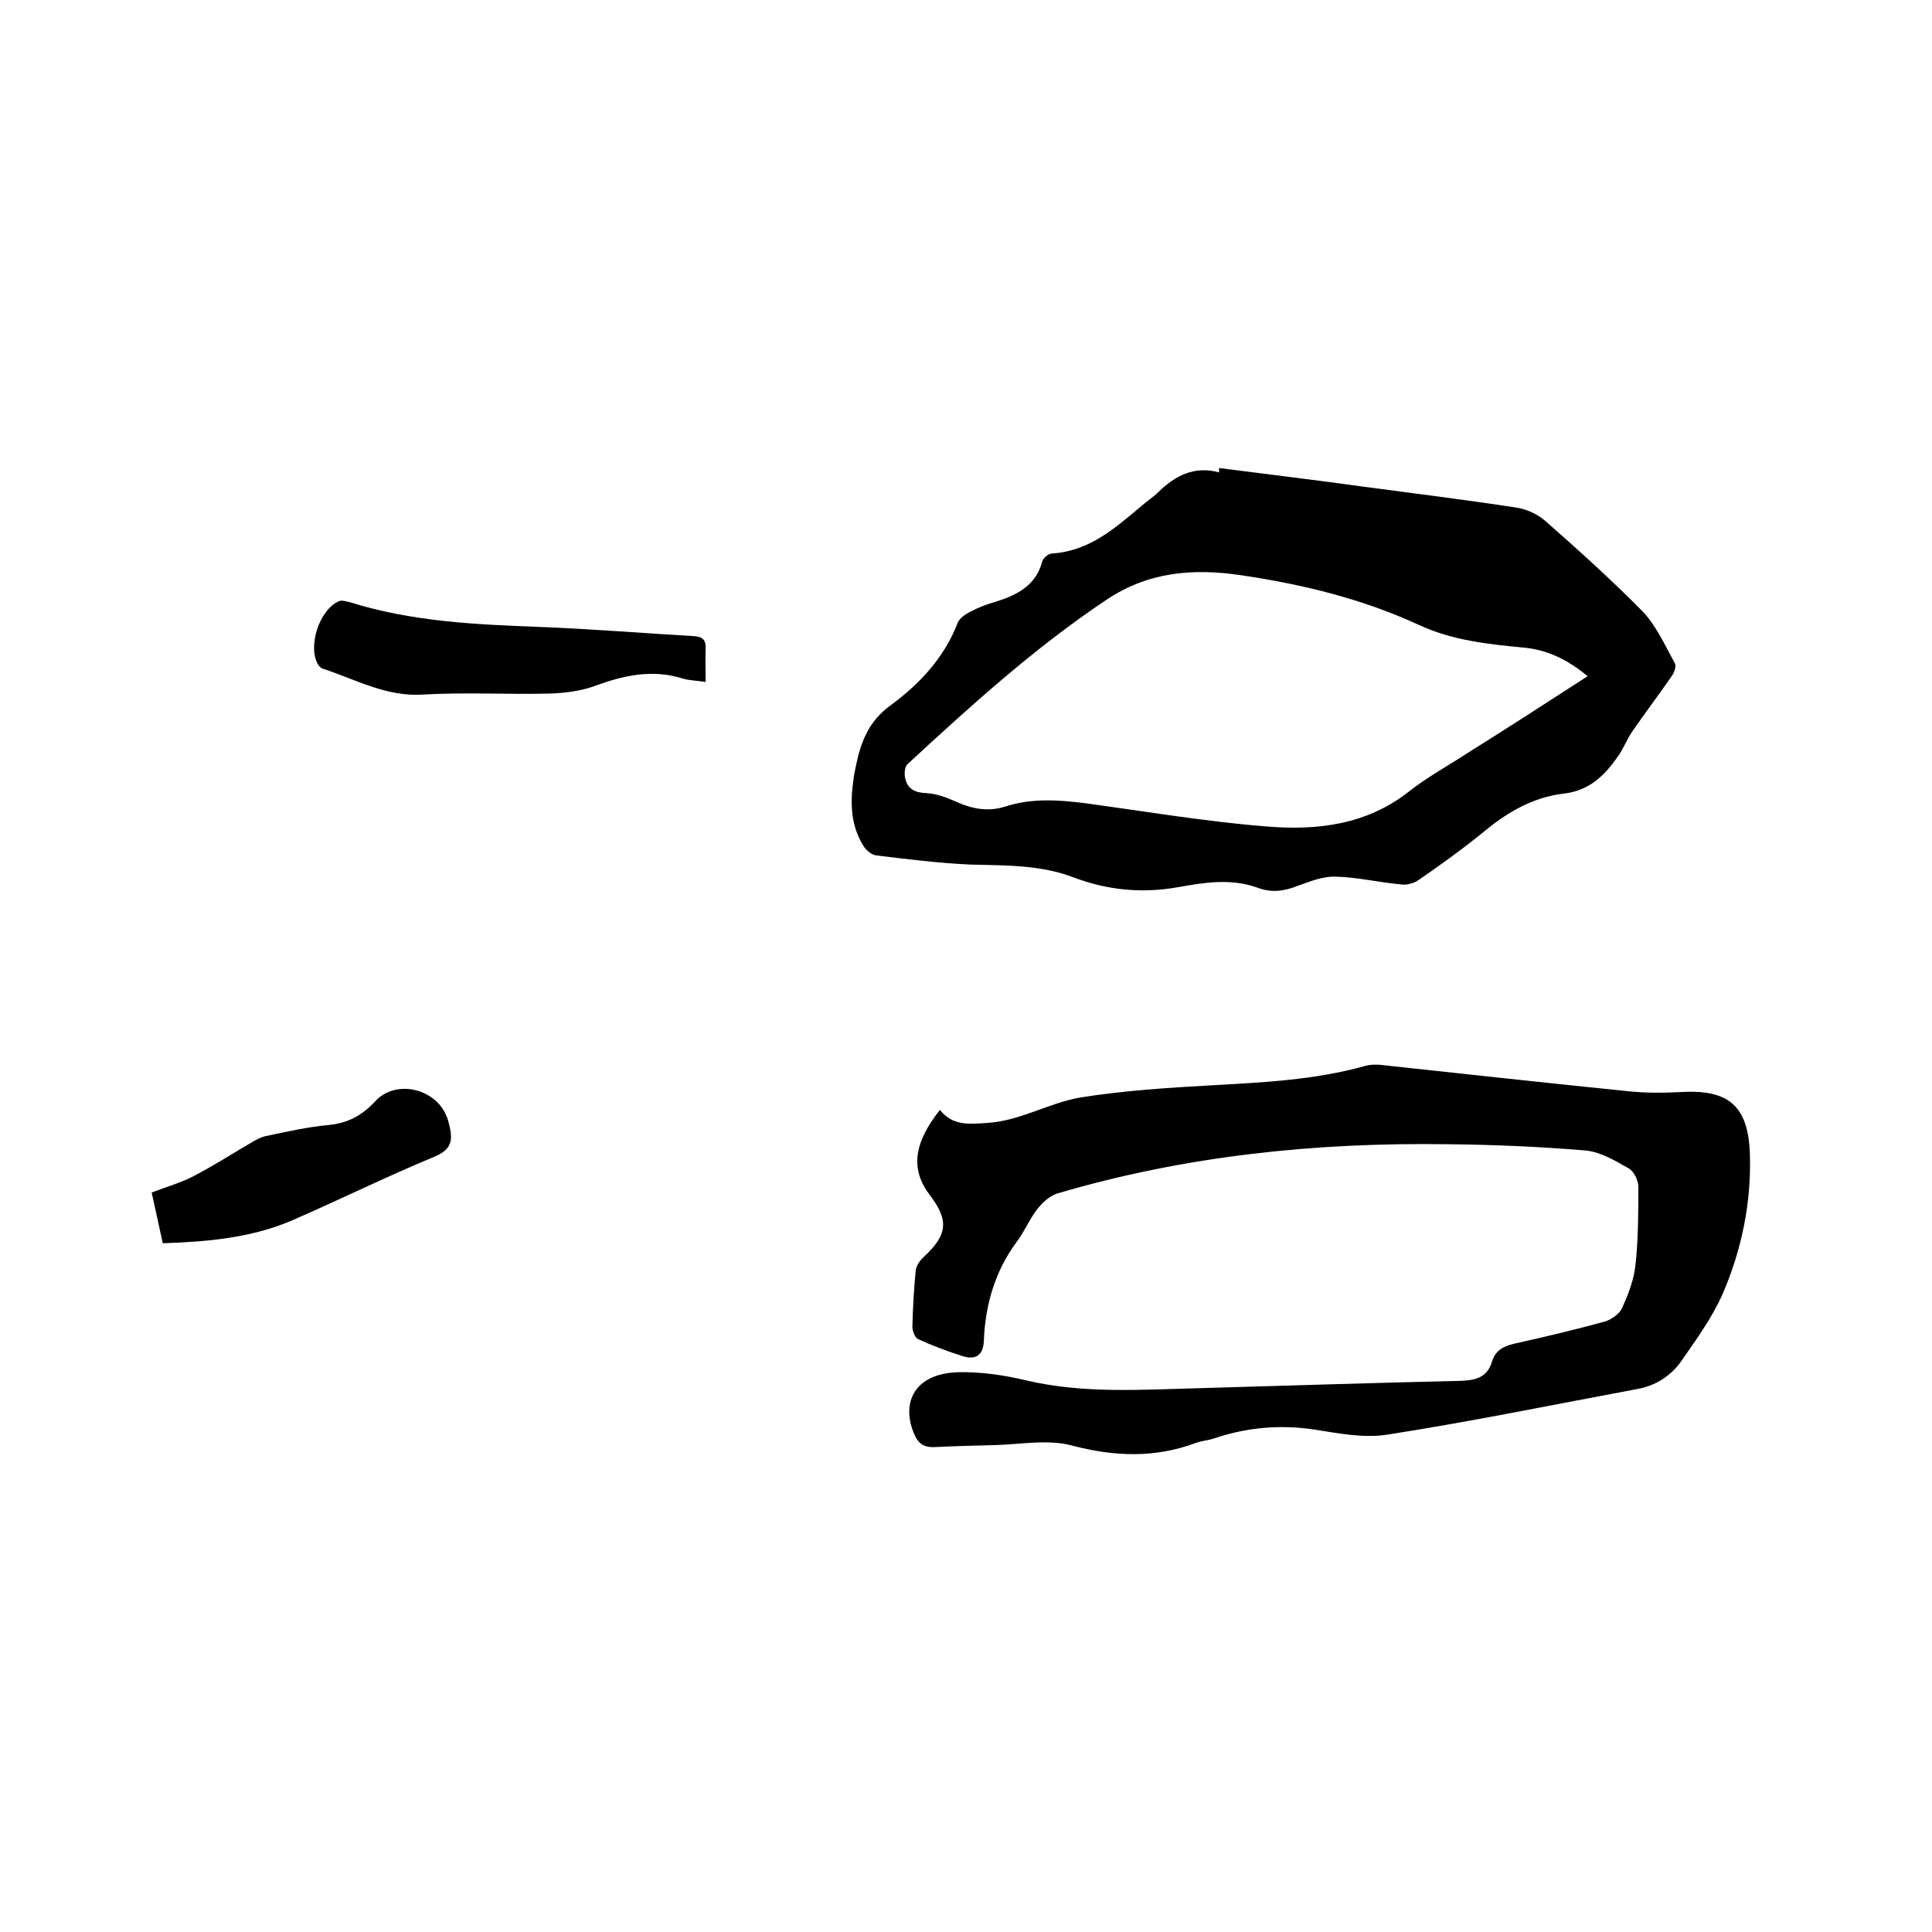
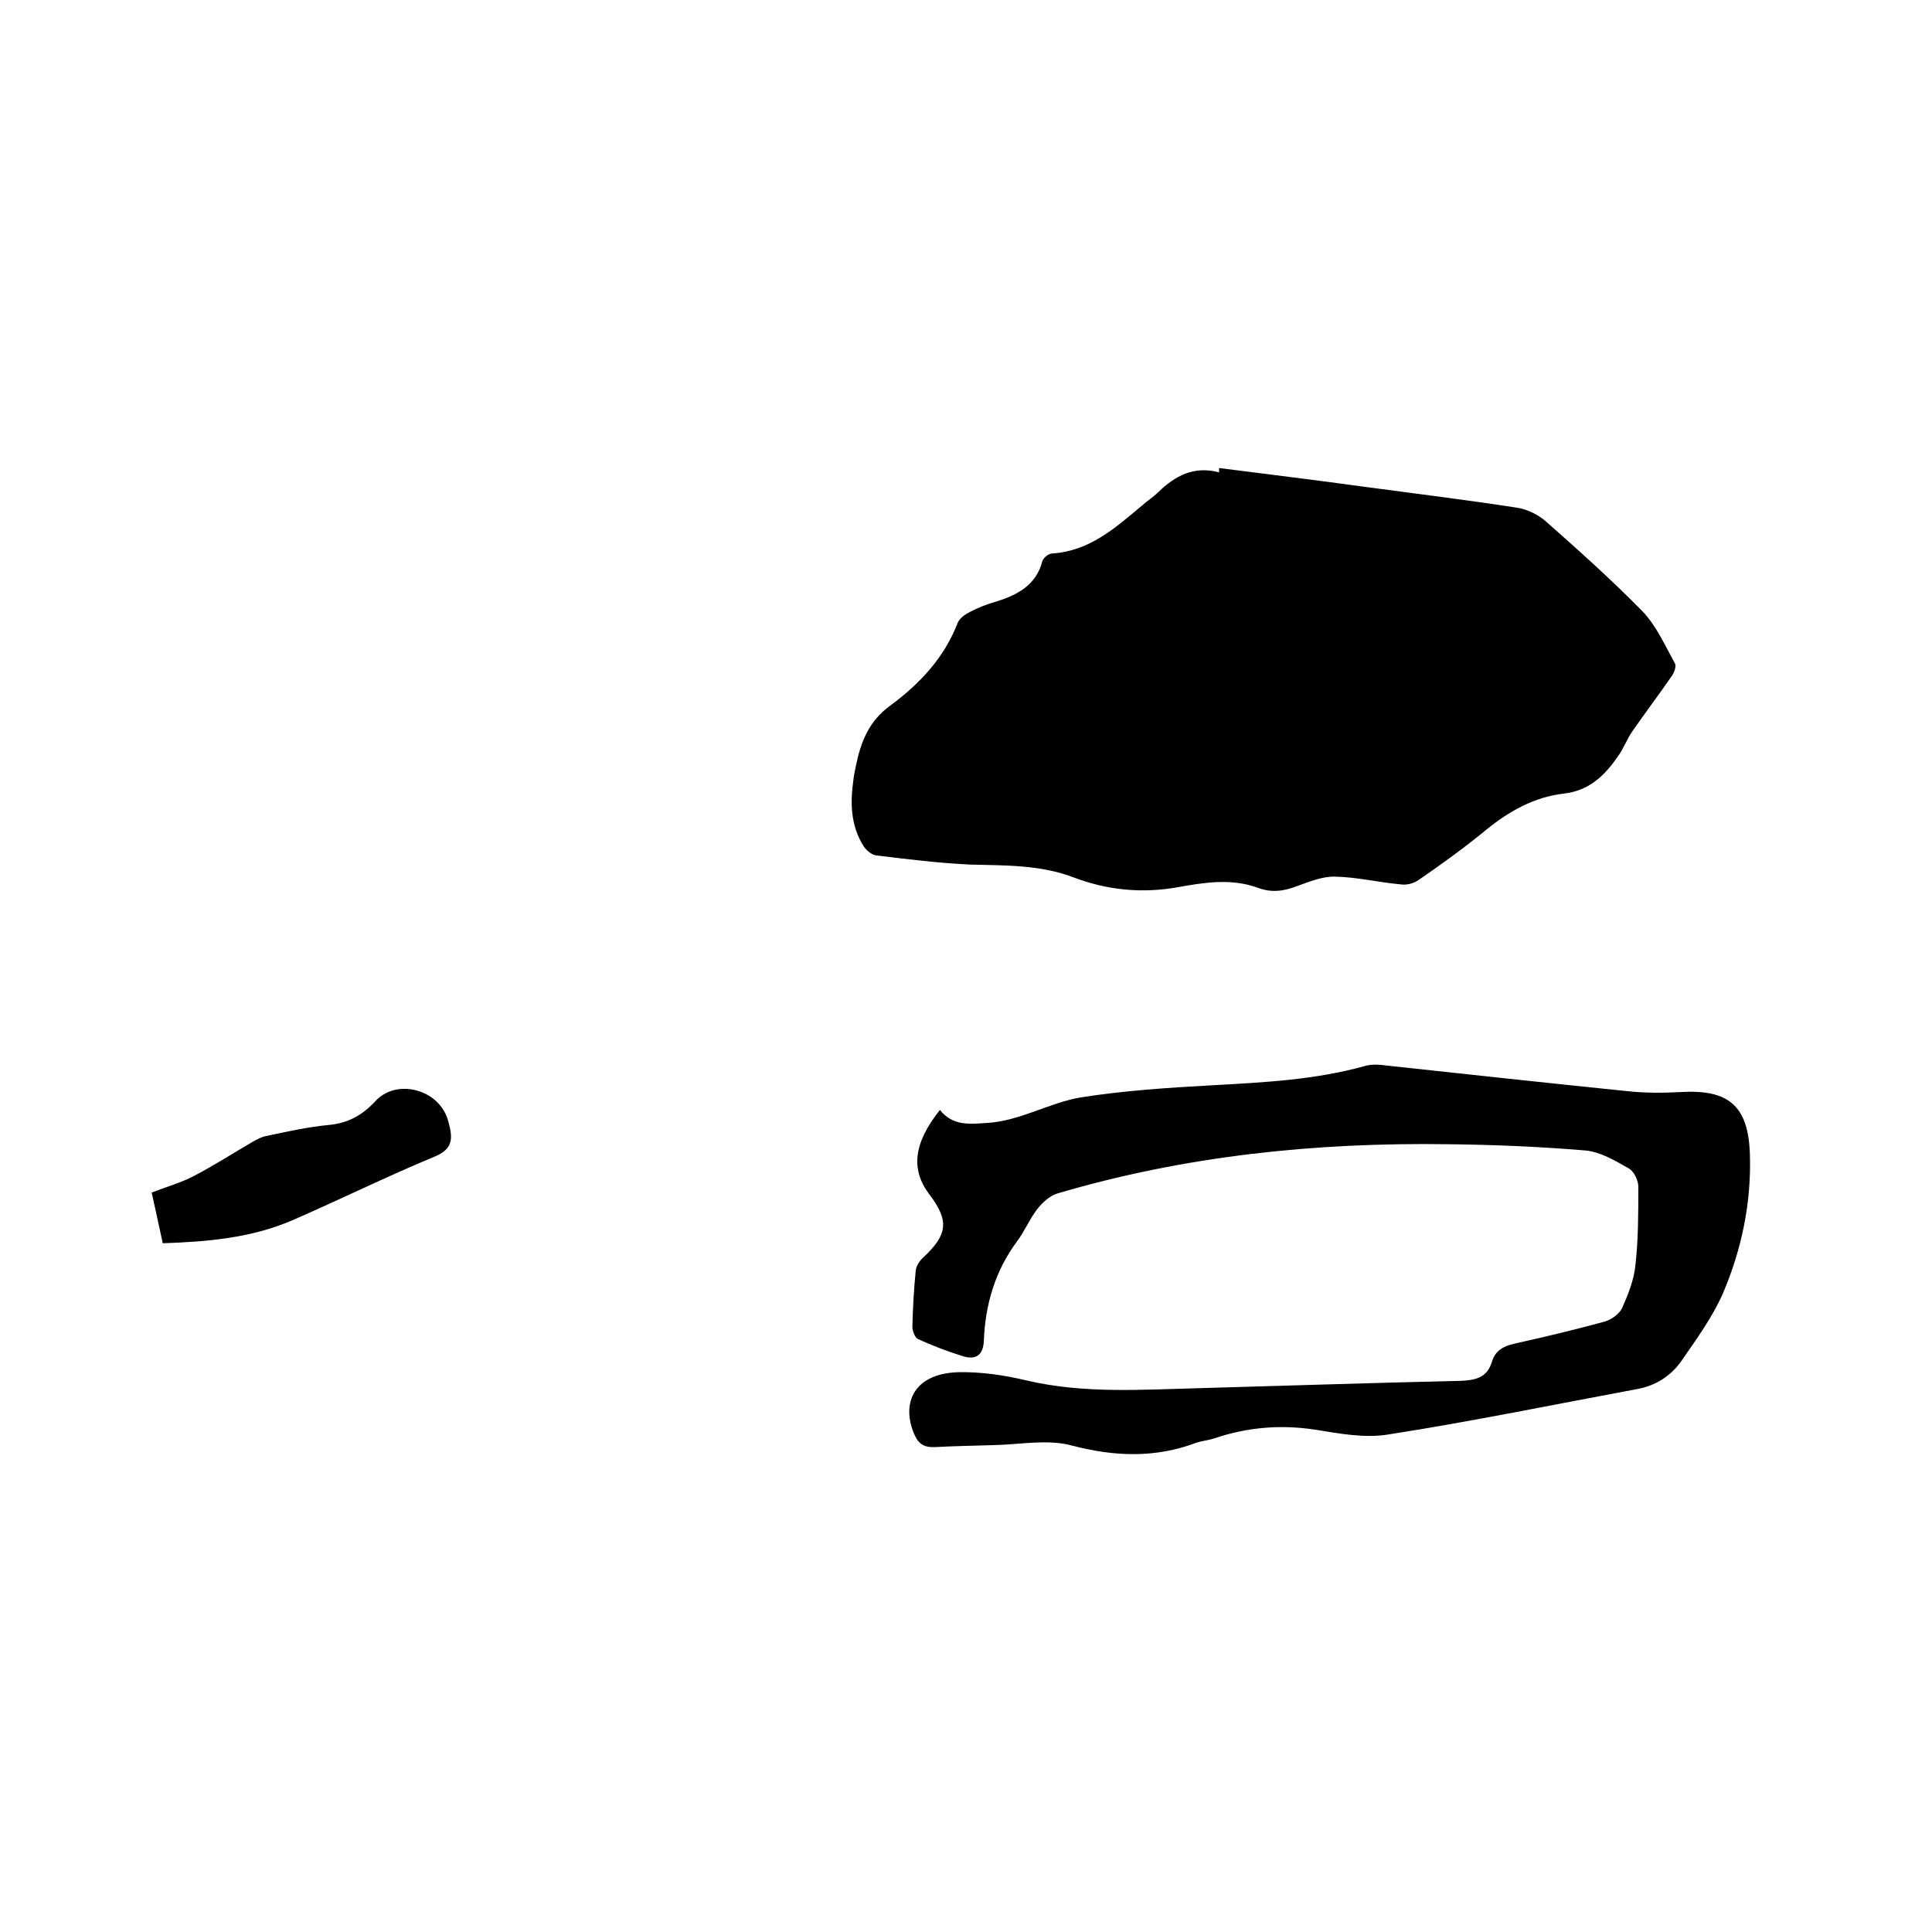
<svg xmlns="http://www.w3.org/2000/svg" enable-background="new 0 0 400 400" viewBox="0 0 400 400">
-   <path d="m252.4 96.9c10.1 1.3 20.1 2.5 30.2 3.9 10.5 1.4 21 2.7 31.4 4.3 2.1.3 4.4 1.4 6 2.8 6.8 6 13.6 12.1 20 18.6 2.9 3 4.7 7.1 6.8 10.9.3.6-.2 1.9-.7 2.6-2.7 3.9-5.5 7.6-8.2 11.5-1.1 1.6-1.8 3.6-3 5.2-2.7 3.9-5.9 7-11.1 7.6-6.1.7-11.3 3.6-16.1 7.5-4.5 3.7-9.2 7.1-14 10.4-1 .7-2.5 1.1-3.7.9-4.5-.4-9-1.5-13.5-1.6-2.6-.1-5.3 1-7.8 1.9-2.8 1.1-5.4 1.5-8.3.4-5.5-2-11.1-1.1-16.6-.1-7.4 1.3-14.5.6-21.4-2-7-2.7-14.3-2.5-21.5-2.7-6.5-.3-13-1.1-19.5-1.9-.9-.1-2-1-2.6-1.9-2.7-4.3-2.8-9-2.1-13.8.1-.9.3-1.9.5-2.8 1-5 2.7-9.3 7.1-12.5 6.1-4.5 11.2-9.9 14-17.2.4-.9 1.5-1.7 2.5-2.2 1.7-.9 3.5-1.6 5.3-2.1 4.5-1.4 8.4-3.4 9.7-8.4.2-.7 1.3-1.6 2-1.6 7.8-.5 13.1-5.3 18.6-9.9 1.1-1 2.4-1.8 3.4-2.8 3.5-3.4 7.4-5.5 12.6-4.1 0-.3 0-.6 0-.9zm76.3 43.1c-4.1-3.4-8.2-5.4-13-5.9-7.5-.7-15-1.5-21.9-4.7-11.7-5.4-24-8.4-36.8-10.3-10.1-1.5-19.4-.7-28.1 5.2-14.8 9.9-28 21.9-41 33.9-.6.5-.7 2-.5 2.9.5 2.2 1.9 3 4.3 3.1 2.1.1 4.3.9 6.3 1.8 3.3 1.5 6.6 2.1 10.1 1 5.5-1.8 11-1.4 16.6-.7 12.5 1.7 24.9 3.8 37.4 4.8 10.5.9 20.9-.3 29.7-7.3 3.7-2.9 7.9-5.2 11.9-7.8 8.3-5.2 16.5-10.5 25-16z" />
+   <path d="m252.4 96.9c10.1 1.3 20.1 2.5 30.2 3.9 10.5 1.4 21 2.7 31.4 4.3 2.1.3 4.4 1.4 6 2.8 6.8 6 13.6 12.1 20 18.6 2.9 3 4.7 7.1 6.8 10.9.3.6-.2 1.9-.7 2.6-2.7 3.9-5.5 7.6-8.2 11.5-1.1 1.6-1.8 3.6-3 5.2-2.7 3.9-5.9 7-11.1 7.6-6.1.7-11.3 3.6-16.1 7.5-4.5 3.7-9.2 7.1-14 10.4-1 .7-2.5 1.1-3.7.9-4.5-.4-9-1.5-13.5-1.6-2.6-.1-5.3 1-7.8 1.9-2.8 1.1-5.4 1.5-8.3.4-5.5-2-11.1-1.1-16.6-.1-7.4 1.3-14.5.6-21.4-2-7-2.7-14.3-2.5-21.5-2.7-6.5-.3-13-1.1-19.5-1.9-.9-.1-2-1-2.6-1.9-2.7-4.3-2.8-9-2.1-13.8.1-.9.3-1.9.5-2.8 1-5 2.7-9.3 7.1-12.5 6.1-4.5 11.2-9.9 14-17.2.4-.9 1.5-1.7 2.5-2.2 1.7-.9 3.5-1.6 5.3-2.1 4.5-1.4 8.4-3.4 9.7-8.4.2-.7 1.3-1.6 2-1.6 7.8-.5 13.1-5.3 18.6-9.9 1.1-1 2.4-1.8 3.4-2.8 3.5-3.4 7.4-5.5 12.6-4.1 0-.3 0-.6 0-.9zm76.3 43.1z" />
  <path d="m194.6 229.8c2.7 3.4 6.2 2.9 9.7 2.7 6.9-.4 12.9-4.2 19.5-5.3 8.9-1.4 18-2 27.1-2.5 10.7-.6 21.3-1.1 31.7-4 1.4-.4 3-.3 4.4-.1 16.6 1.8 33.2 3.6 49.8 5.3 3.7.4 7.4.4 11.1.2 10-.6 14.1 2.8 14.4 13 .3 9.9-1.7 19.6-5.6 28.7-2.2 5-5.5 9.5-8.6 14-2.2 3.1-5.3 5.1-9.2 5.8-17.2 3.2-34.2 6.7-51.5 9.4-4.9.8-10.1-.2-15.1-1-7.2-1.1-14.1-.5-20.9 1.8-1.2.4-2.5.5-3.7.9-8.5 3.2-16.9 2.9-25.7.6-5.1-1.4-10.9-.2-16.4-.1-4 .1-8 .2-12 .4-1.9.1-3.2-.4-4.1-2.2-3-6.3-.8-13 8.9-13.3 4.7-.1 9.5.6 14.1 1.7 11.9 2.8 24 1.9 36 1.6 17.9-.5 35.7-1.1 53.6-1.5 3.3-.1 5.8-.6 6.8-4 .7-2.3 2.4-3.2 4.6-3.7 6.3-1.4 12.6-2.9 18.8-4.6 1.3-.4 2.9-1.5 3.5-2.7 1.3-2.9 2.5-5.9 2.8-9 .6-5.3.6-10.8.6-16.2 0-1.3-.9-3.2-2-3.8-2.8-1.6-5.8-3.4-8.9-3.7-9.5-.8-19-1.2-28.5-1.3-27.4-.4-54.5 2.4-80.9 10.2-1.6.5-3.1 1.9-4.2 3.3-1.6 2.1-2.6 4.6-4.2 6.7-4.5 6.1-6.5 13-6.8 20.4-.1 3.1-1.7 4.1-4.3 3.3-3.2-1-6.4-2.2-9.4-3.6-.6-.3-1.1-1.7-1.1-2.5.1-3.9.3-7.8.7-11.7.1-1 .9-2.1 1.7-2.8 4.9-4.6 5.2-7.5 1.2-12.8-4-5.2-3.4-10.7 2.1-17.6z" />
-   <path d="m146.1 141.2c-1.8-.3-3.3-.3-4.7-.7-6.3-2-12.2-.7-18.2 1.5-3 1.1-6.3 1.5-9.6 1.6-8.7.2-17.4-.3-26 .2-7.6.5-13.9-3.1-20.6-5.3-.5-.1-.9-.5-1.2-1-2.1-3.7.3-11.2 4.3-13 .6-.3 1.6 0 2.4.2 12.8 4 25.9 4.6 39.2 5.1 10.7.4 21.3 1.3 31.9 1.9 1.9.1 2.6.8 2.5 2.7-.1 2.2 0 4.4 0 6.8z" />
  <path d="m33.7 257.4c-.8-3.6-1.5-7-2.3-10.5 3.1-1.2 6-2 8.7-3.4 4.2-2.2 8.1-4.7 12.2-7.1.9-.5 1.8-1 2.8-1.2 4.3-.9 8.7-1.9 13.1-2.3 3.9-.4 6.8-2 9.5-4.9 4.2-4.6 12.5-2.7 14.8 3.2.3.7.4 1.4.6 2.1.7 3 .2 4.8-3.2 6.2-9.9 4.1-19.6 8.9-29.5 13.2-8.4 3.6-17.5 4.4-26.7 4.7z" />
</svg>